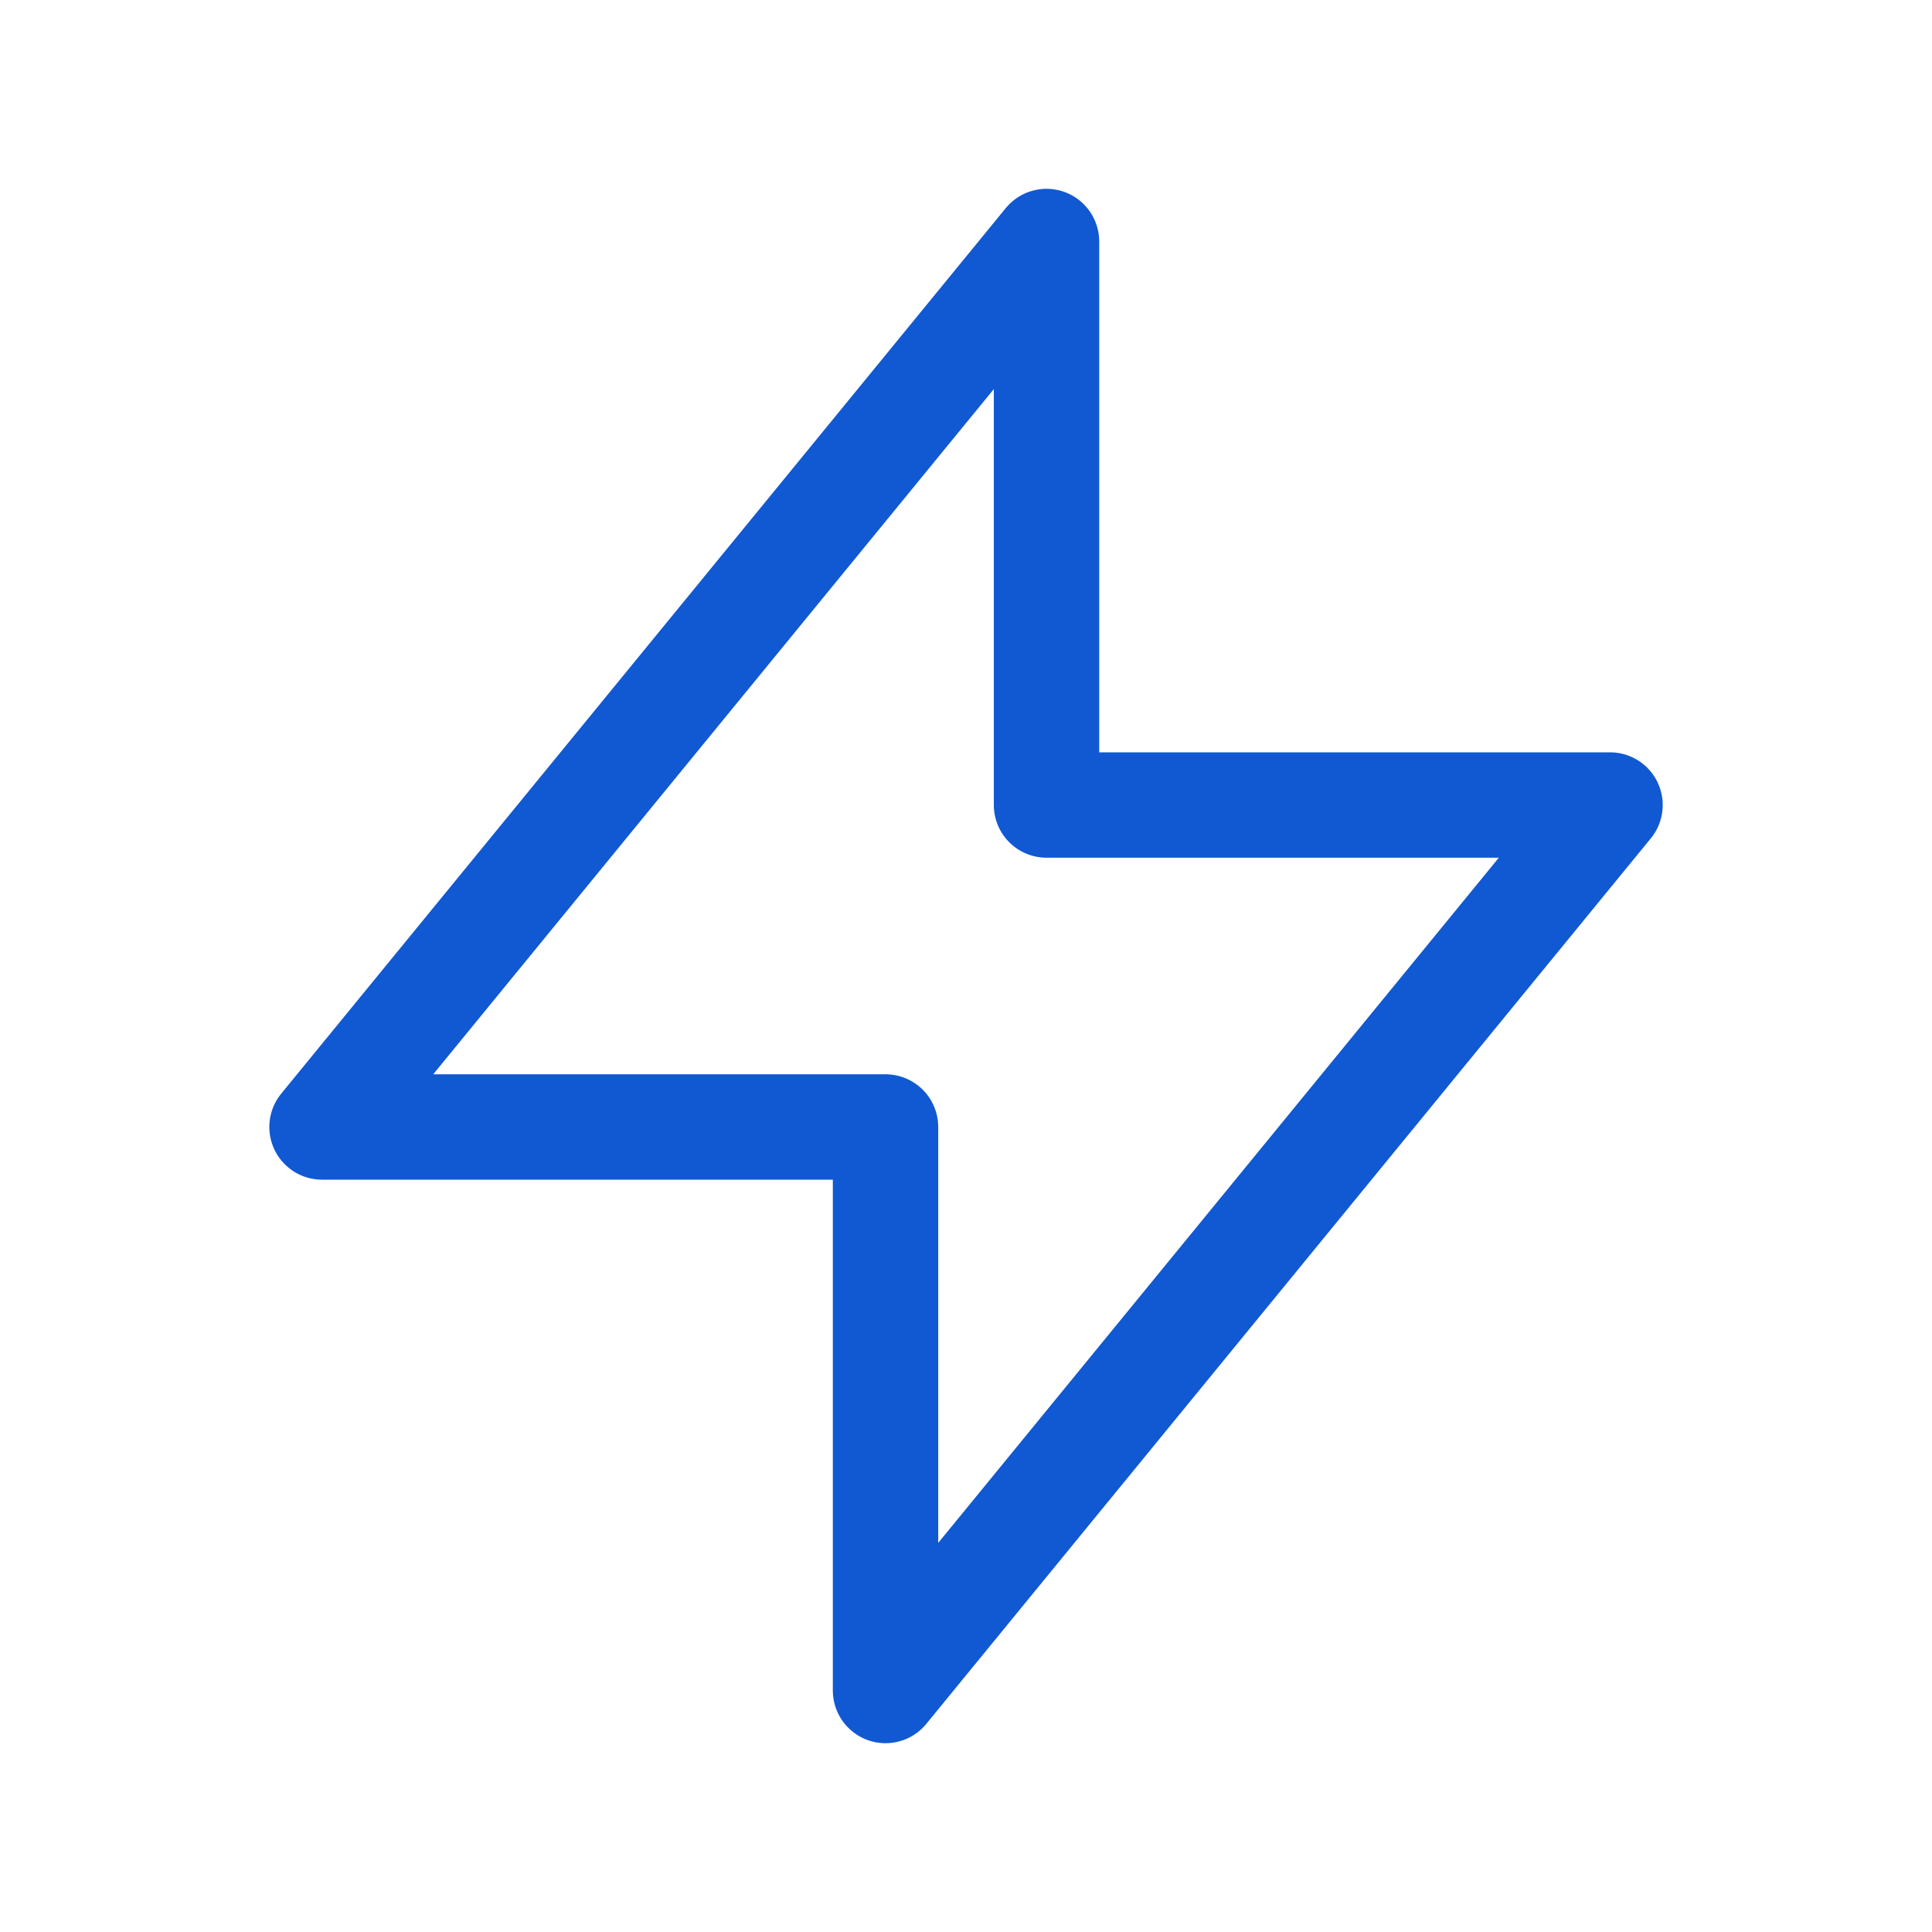
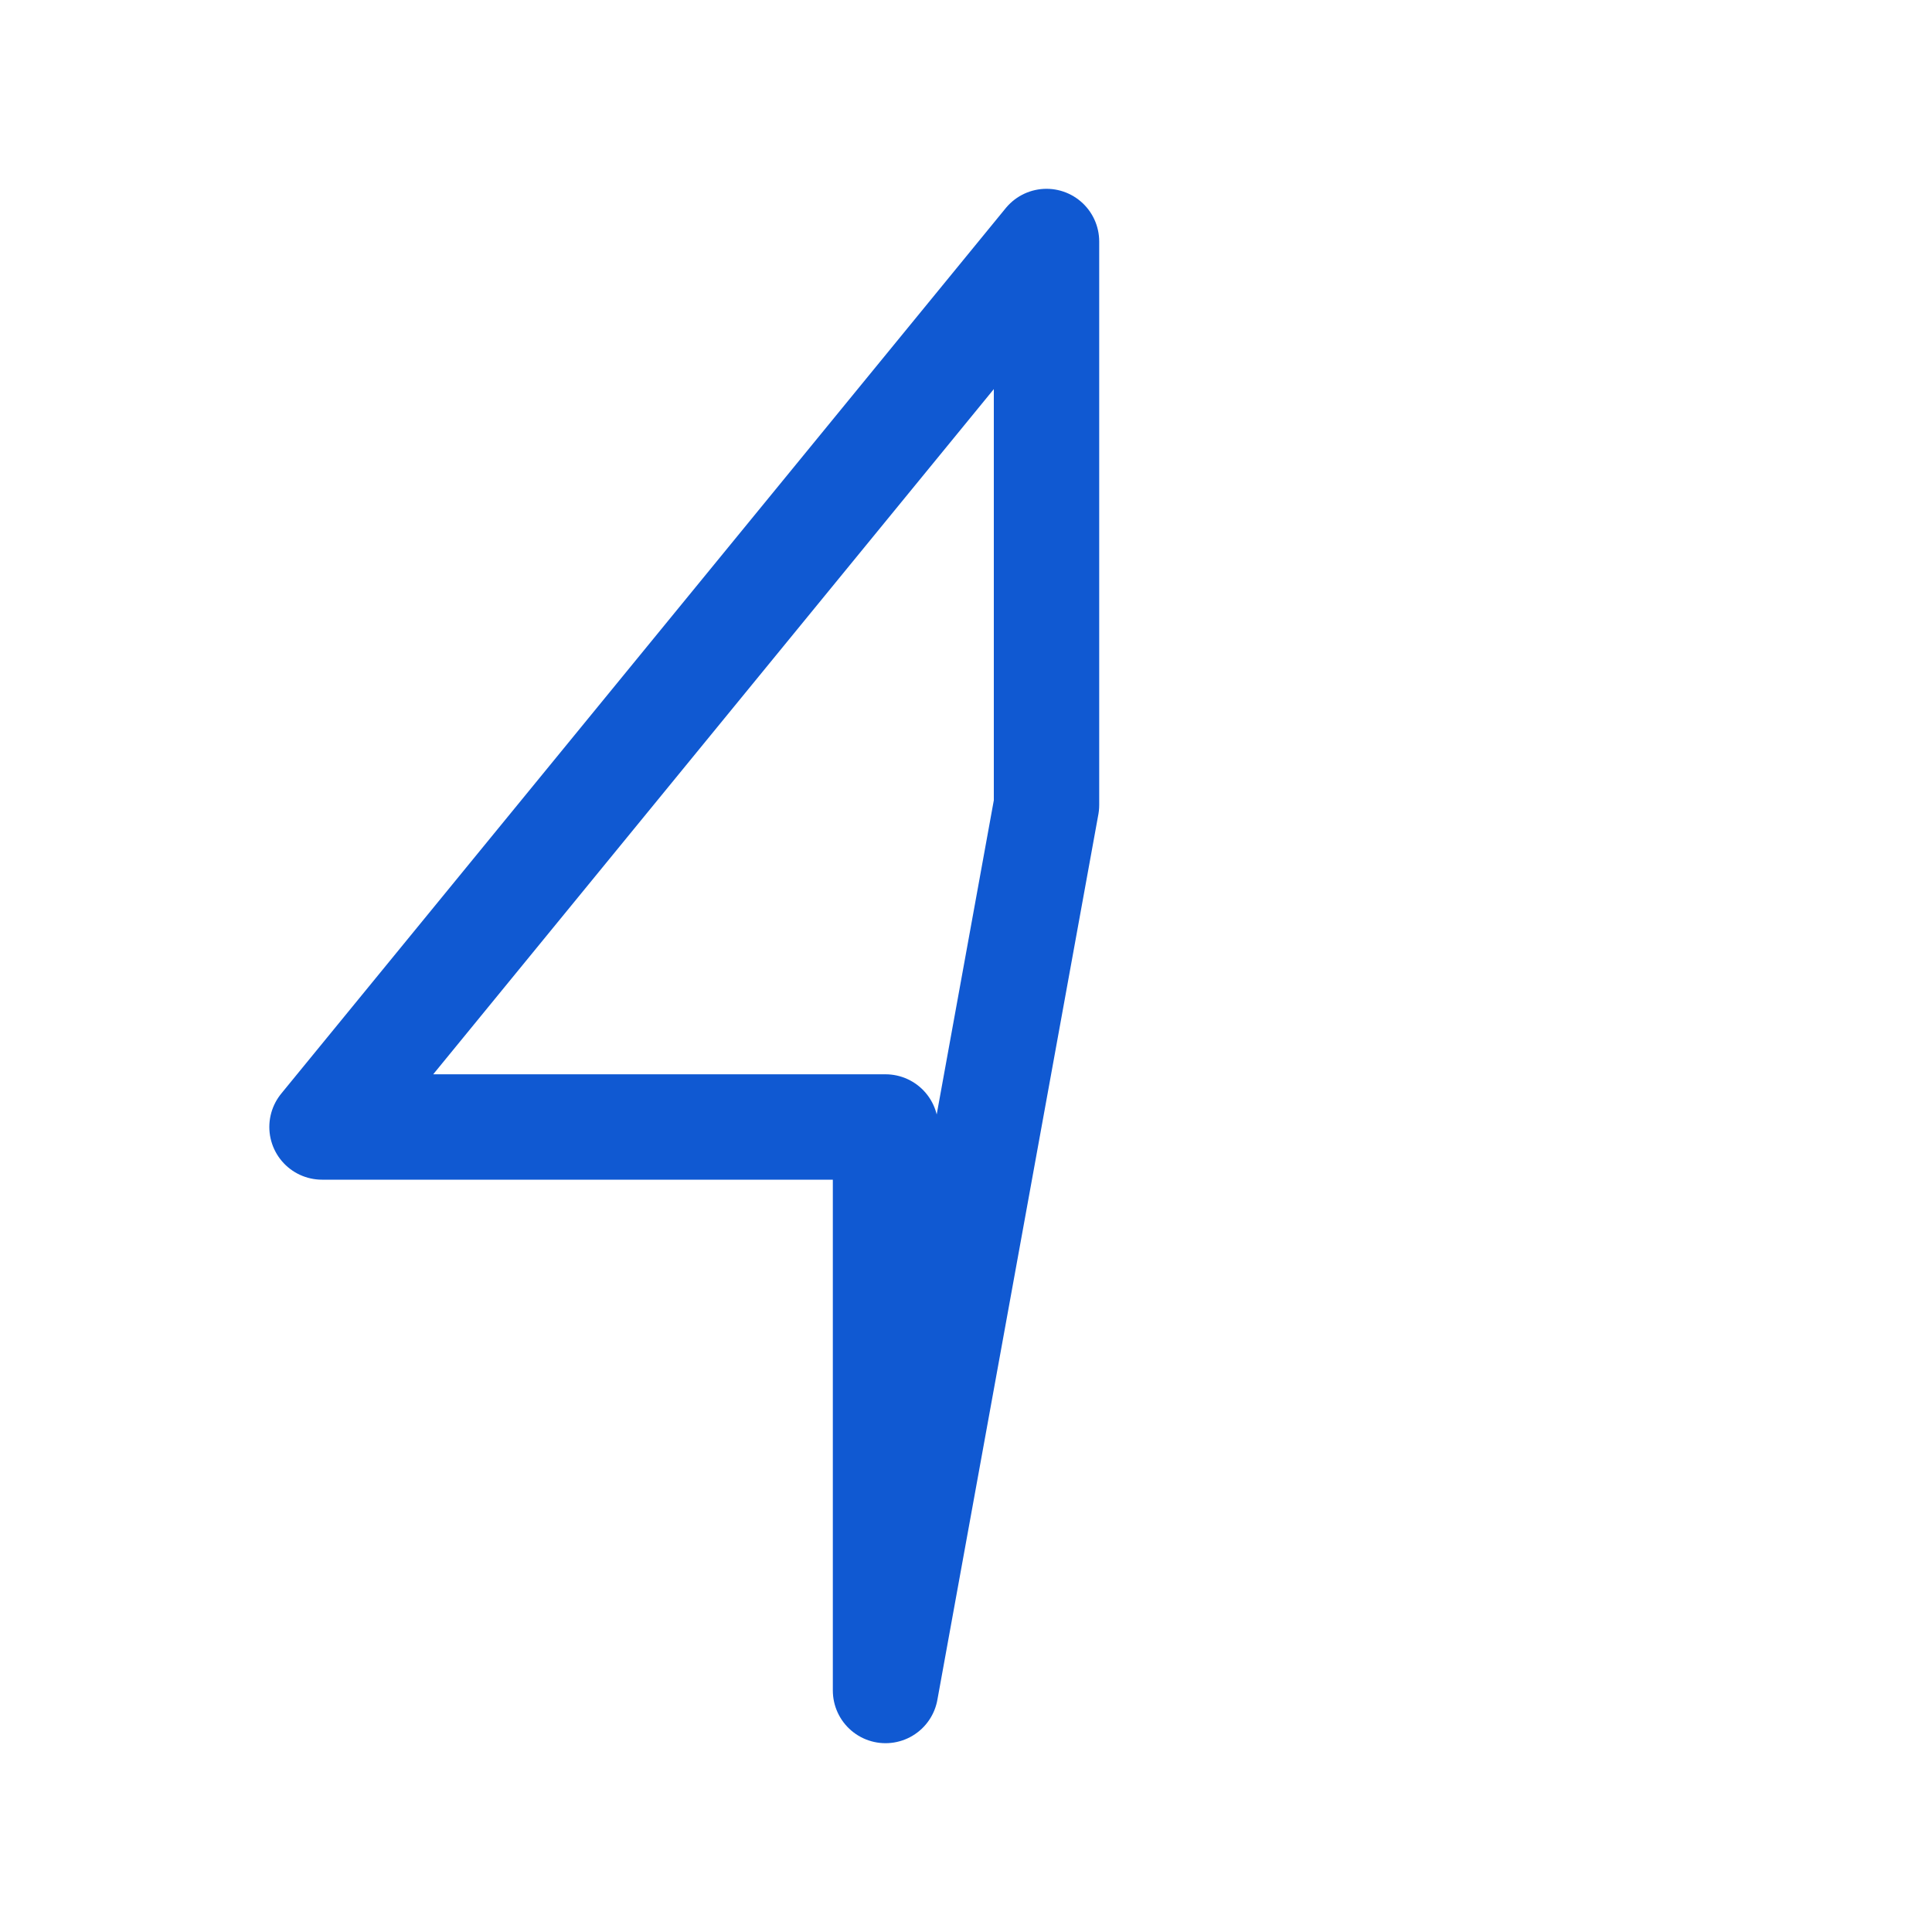
<svg xmlns="http://www.w3.org/2000/svg" width="55" height="55" viewBox="0 0 55 55" fill="none">
-   <path d="M29.792 22.917V6.875L9.167 32.083H25.209L25.209 48.125L45.834 22.917L29.792 22.917Z" stroke="#1059D2" stroke-width="3" stroke-linecap="round" stroke-linejoin="round" />
+   <path d="M29.792 22.917V6.875L9.167 32.083H25.209L25.209 48.125L29.792 22.917Z" stroke="#1059D2" stroke-width="3" stroke-linecap="round" stroke-linejoin="round" />
</svg>